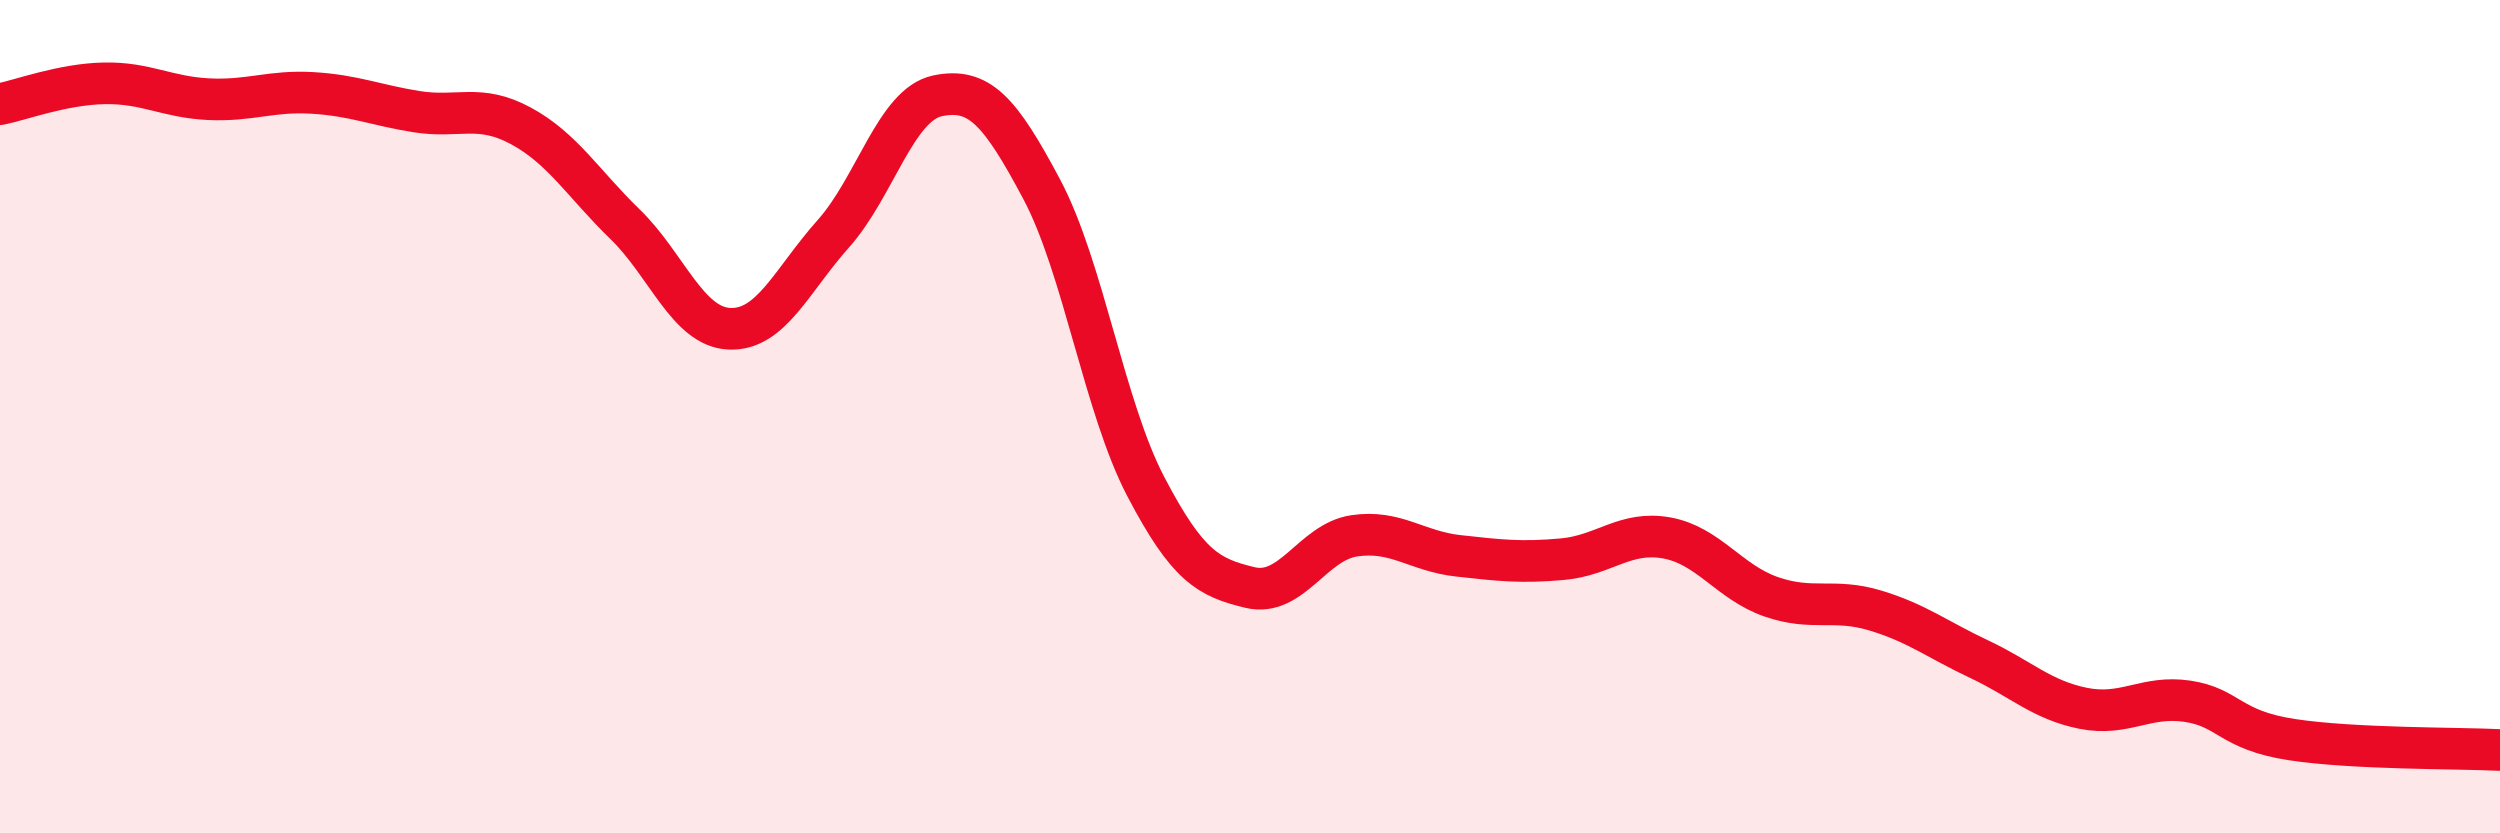
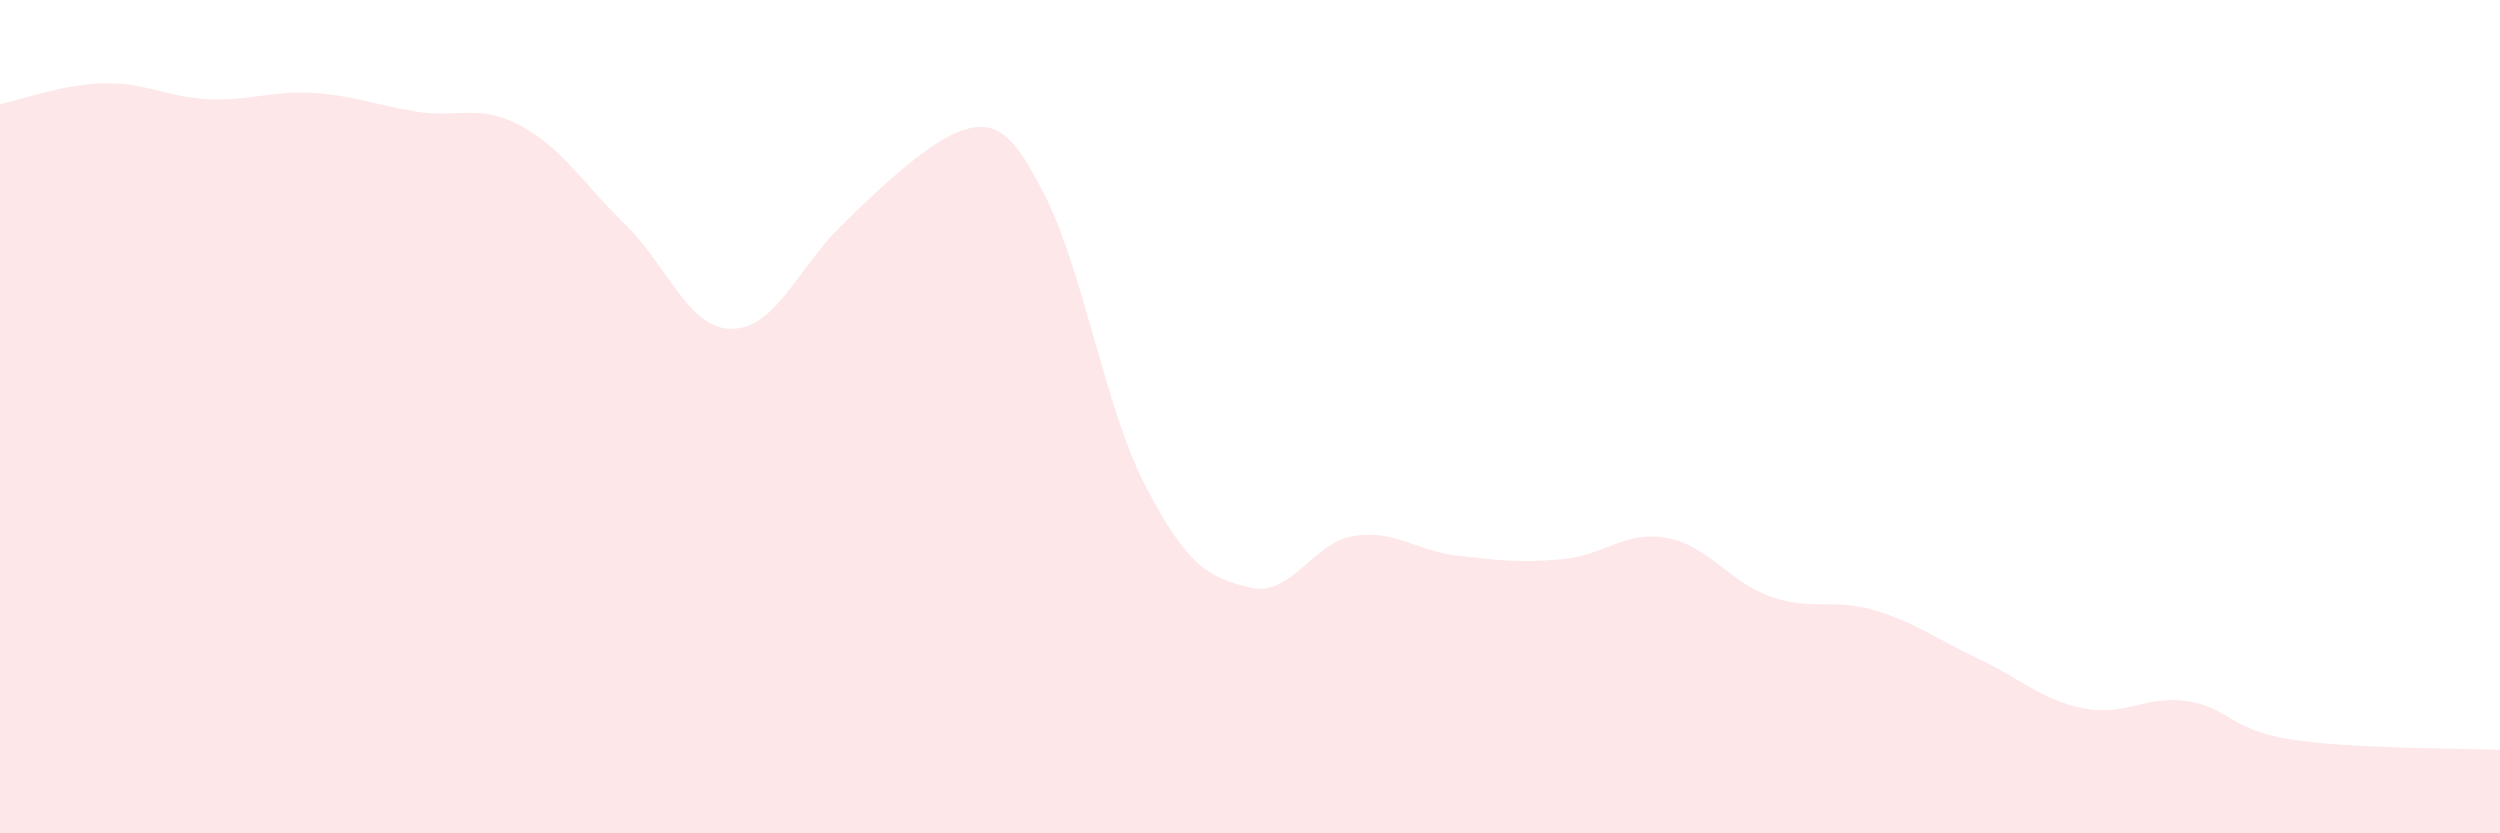
<svg xmlns="http://www.w3.org/2000/svg" width="60" height="20" viewBox="0 0 60 20">
-   <path d="M 0,2.5 C 0.5,2.4 1.5,2.02 2.5,2 C 3.5,1.98 4,2.33 5,2.38 C 6,2.43 6.5,2.17 7.5,2.23 C 8.5,2.29 9,2.52 10,2.68 C 11,2.84 11.5,2.48 12.5,3.02 C 13.5,3.56 14,4.41 15,5.38 C 16,6.35 16.5,7.84 17.5,7.89 C 18.5,7.94 19,6.73 20,5.61 C 21,4.49 21.5,2.51 22.5,2.3 C 23.5,2.09 24,2.66 25,4.54 C 26,6.42 26.5,9.77 27.5,11.68 C 28.5,13.59 29,13.86 30,14.1 C 31,14.34 31.5,13.01 32.5,12.86 C 33.5,12.71 34,13.23 35,13.34 C 36,13.45 36.5,13.51 37.5,13.42 C 38.5,13.33 39,12.73 40,12.91 C 41,13.09 41.5,13.97 42.5,14.32 C 43.5,14.67 44,14.35 45,14.65 C 46,14.95 46.5,15.35 47.5,15.82 C 48.5,16.29 49,16.8 50,17 C 51,17.2 51.5,16.68 52.5,16.83 C 53.5,16.98 53.5,17.52 55,17.75 C 56.5,17.98 59,17.95 60,18L60 20L0 20Z" fill="#EB0A25" opacity="0.1" stroke-linecap="round" stroke-linejoin="round" />
-   <path d="M 0,2.5 C 0.5,2.4 1.5,2.02 2.5,2 C 3.5,1.98 4,2.33 5,2.38 C 6,2.43 6.5,2.17 7.5,2.23 C 8.5,2.29 9,2.52 10,2.68 C 11,2.84 11.5,2.48 12.5,3.02 C 13.5,3.56 14,4.41 15,5.38 C 16,6.35 16.5,7.84 17.5,7.89 C 18.5,7.94 19,6.73 20,5.61 C 21,4.49 21.5,2.51 22.5,2.3 C 23.5,2.09 24,2.66 25,4.54 C 26,6.42 26.5,9.77 27.5,11.68 C 28.5,13.59 29,13.86 30,14.1 C 31,14.34 31.5,13.01 32.5,12.86 C 33.5,12.71 34,13.23 35,13.34 C 36,13.45 36.5,13.51 37.5,13.42 C 38.5,13.33 39,12.73 40,12.91 C 41,13.09 41.5,13.97 42.5,14.32 C 43.5,14.67 44,14.35 45,14.65 C 46,14.95 46.5,15.35 47.5,15.82 C 48.5,16.29 49,16.8 50,17 C 51,17.2 51.5,16.68 52.5,16.83 C 53.5,16.98 53.5,17.52 55,17.75 C 56.5,17.98 59,17.95 60,18" stroke="#EB0A25" stroke-width="1" fill="none" stroke-linecap="round" stroke-linejoin="round" />
+   <path d="M 0,2.5 C 0.5,2.4 1.5,2.02 2.5,2 C 3.5,1.98 4,2.33 5,2.38 C 6,2.43 6.5,2.17 7.5,2.23 C 8.5,2.29 9,2.52 10,2.68 C 11,2.84 11.5,2.48 12.5,3.02 C 13.5,3.56 14,4.41 15,5.38 C 16,6.35 16.5,7.84 17.5,7.89 C 18.5,7.94 19,6.73 20,5.61 C 23.5,2.09 24,2.66 25,4.54 C 26,6.42 26.5,9.77 27.5,11.68 C 28.5,13.59 29,13.86 30,14.1 C 31,14.34 31.5,13.01 32.5,12.86 C 33.5,12.71 34,13.23 35,13.34 C 36,13.45 36.5,13.51 37.5,13.42 C 38.5,13.33 39,12.73 40,12.91 C 41,13.09 41.5,13.97 42.5,14.32 C 43.5,14.67 44,14.35 45,14.65 C 46,14.95 46.5,15.35 47.5,15.82 C 48.5,16.29 49,16.8 50,17 C 51,17.2 51.5,16.68 52.5,16.83 C 53.5,16.98 53.5,17.52 55,17.75 C 56.5,17.98 59,17.95 60,18L60 20L0 20Z" fill="#EB0A25" opacity="0.1" stroke-linecap="round" stroke-linejoin="round" />
</svg>